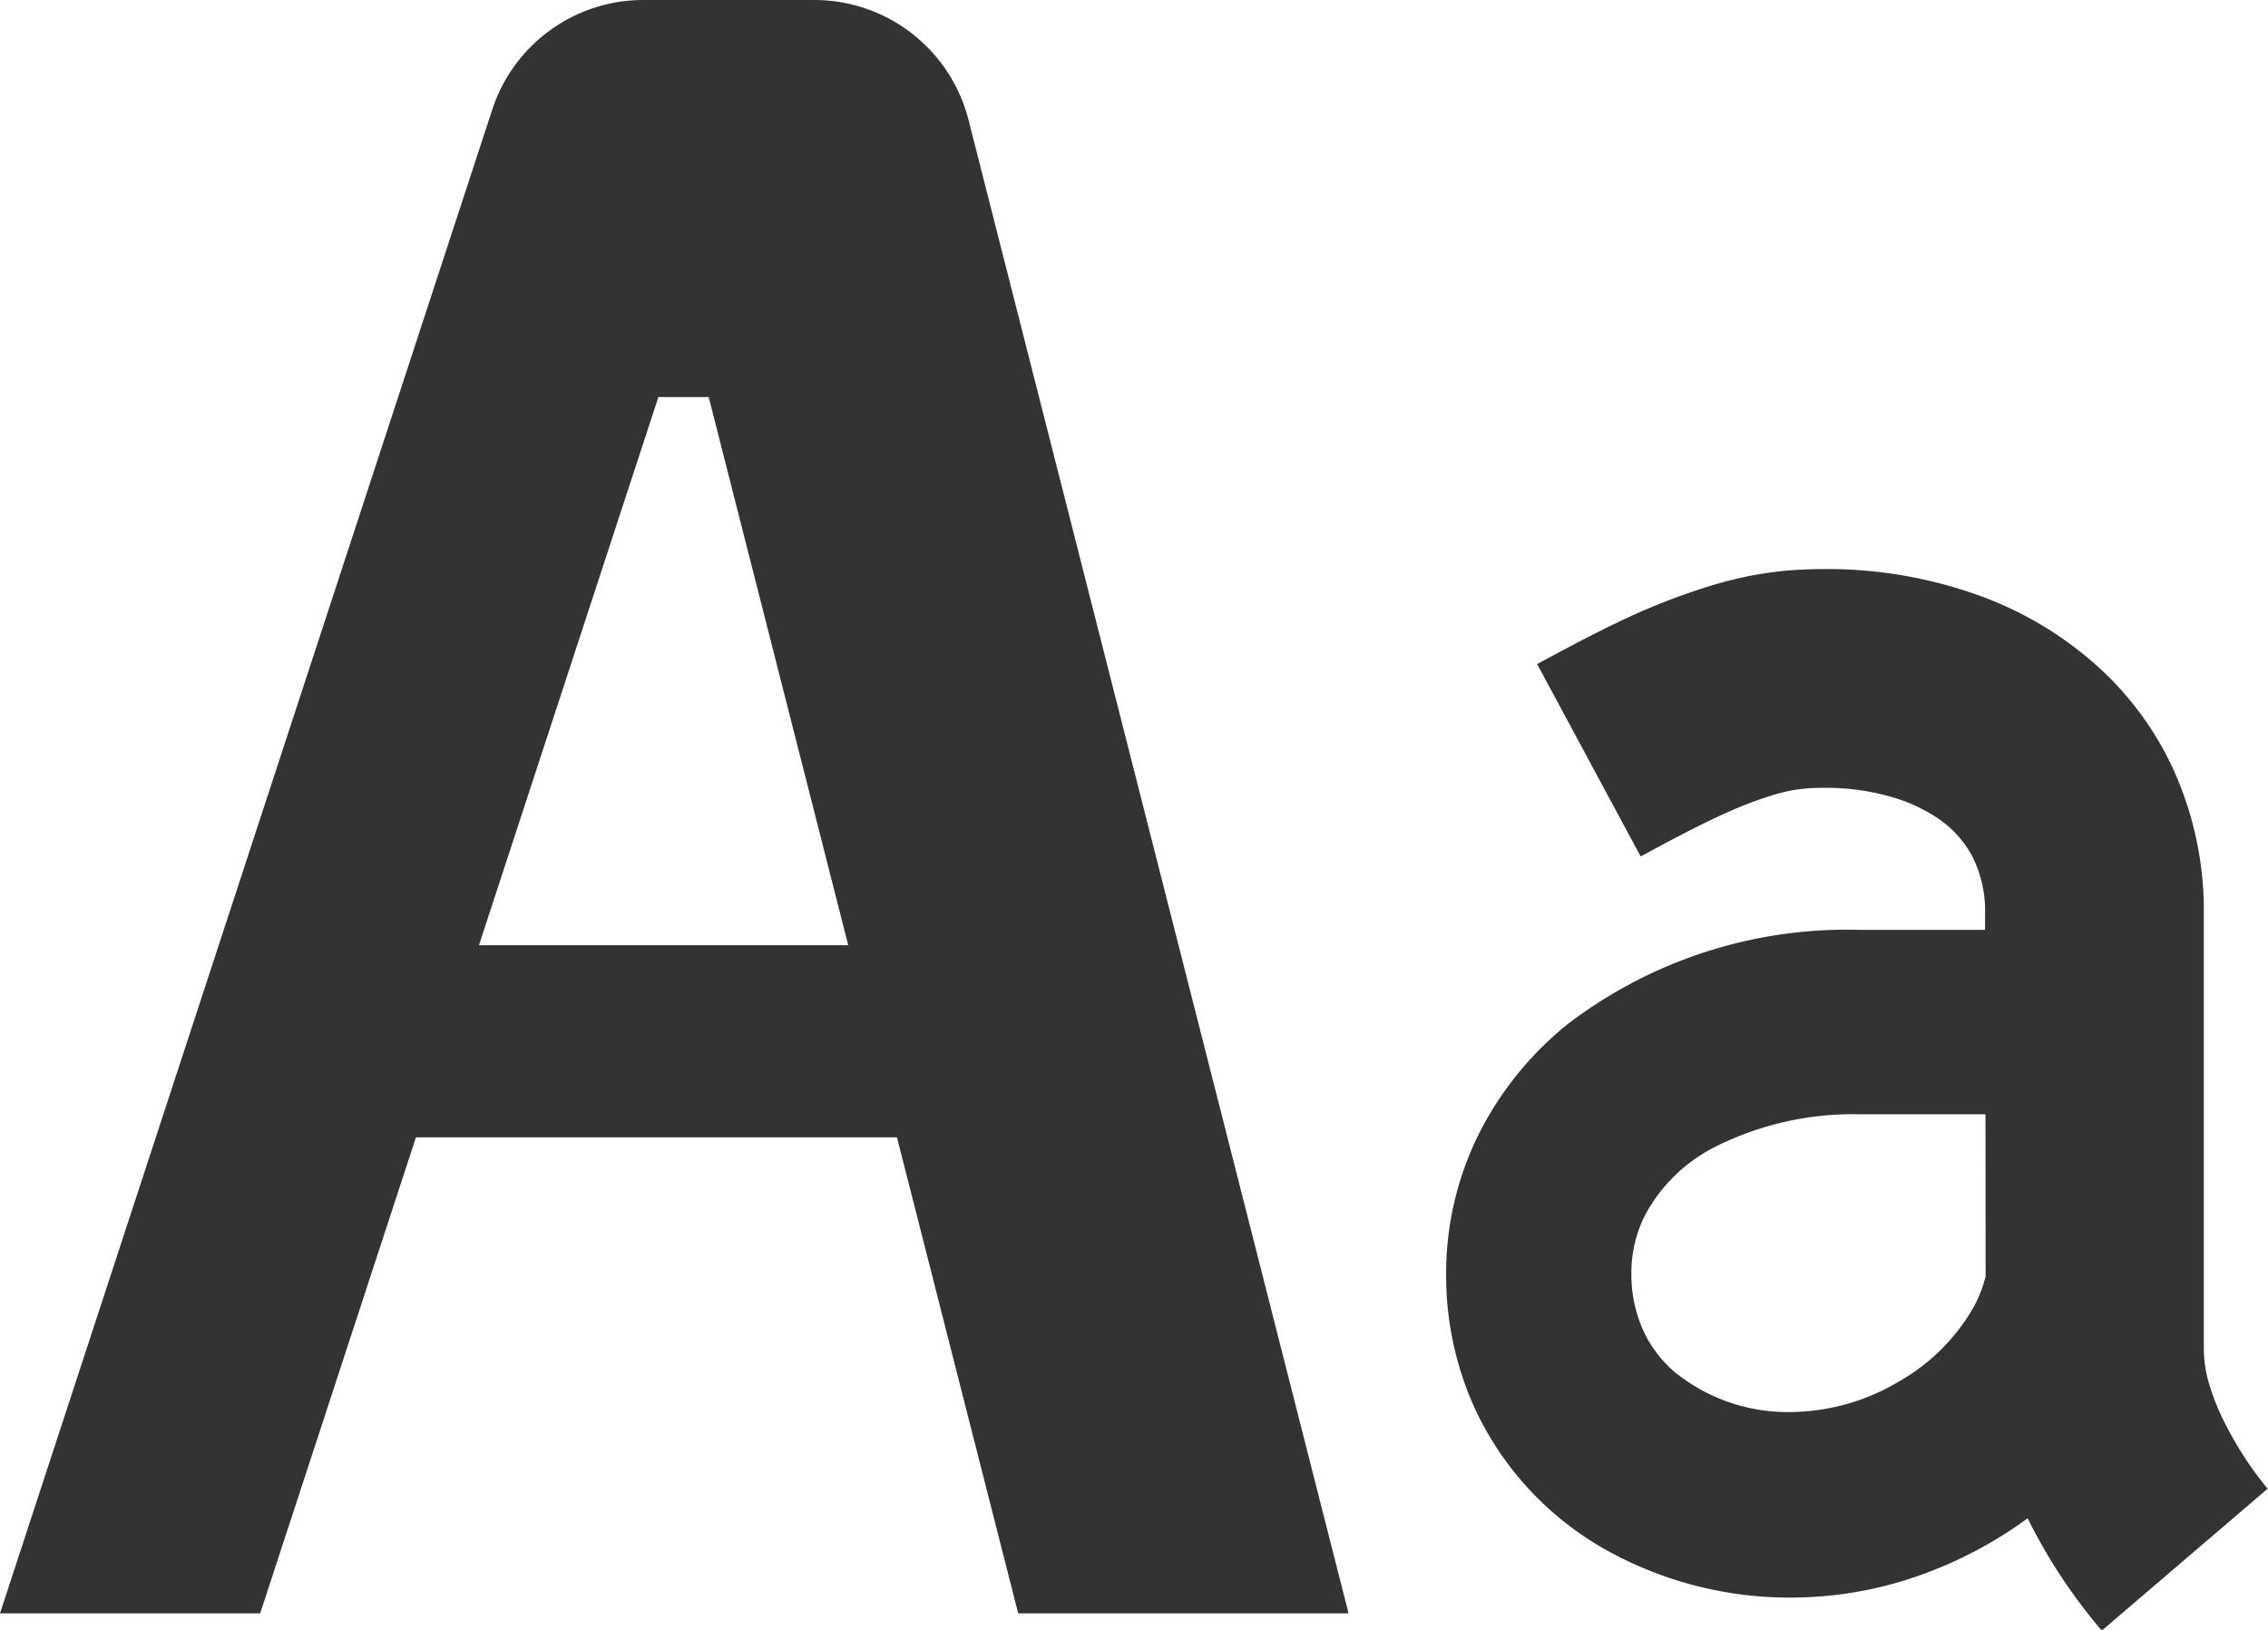
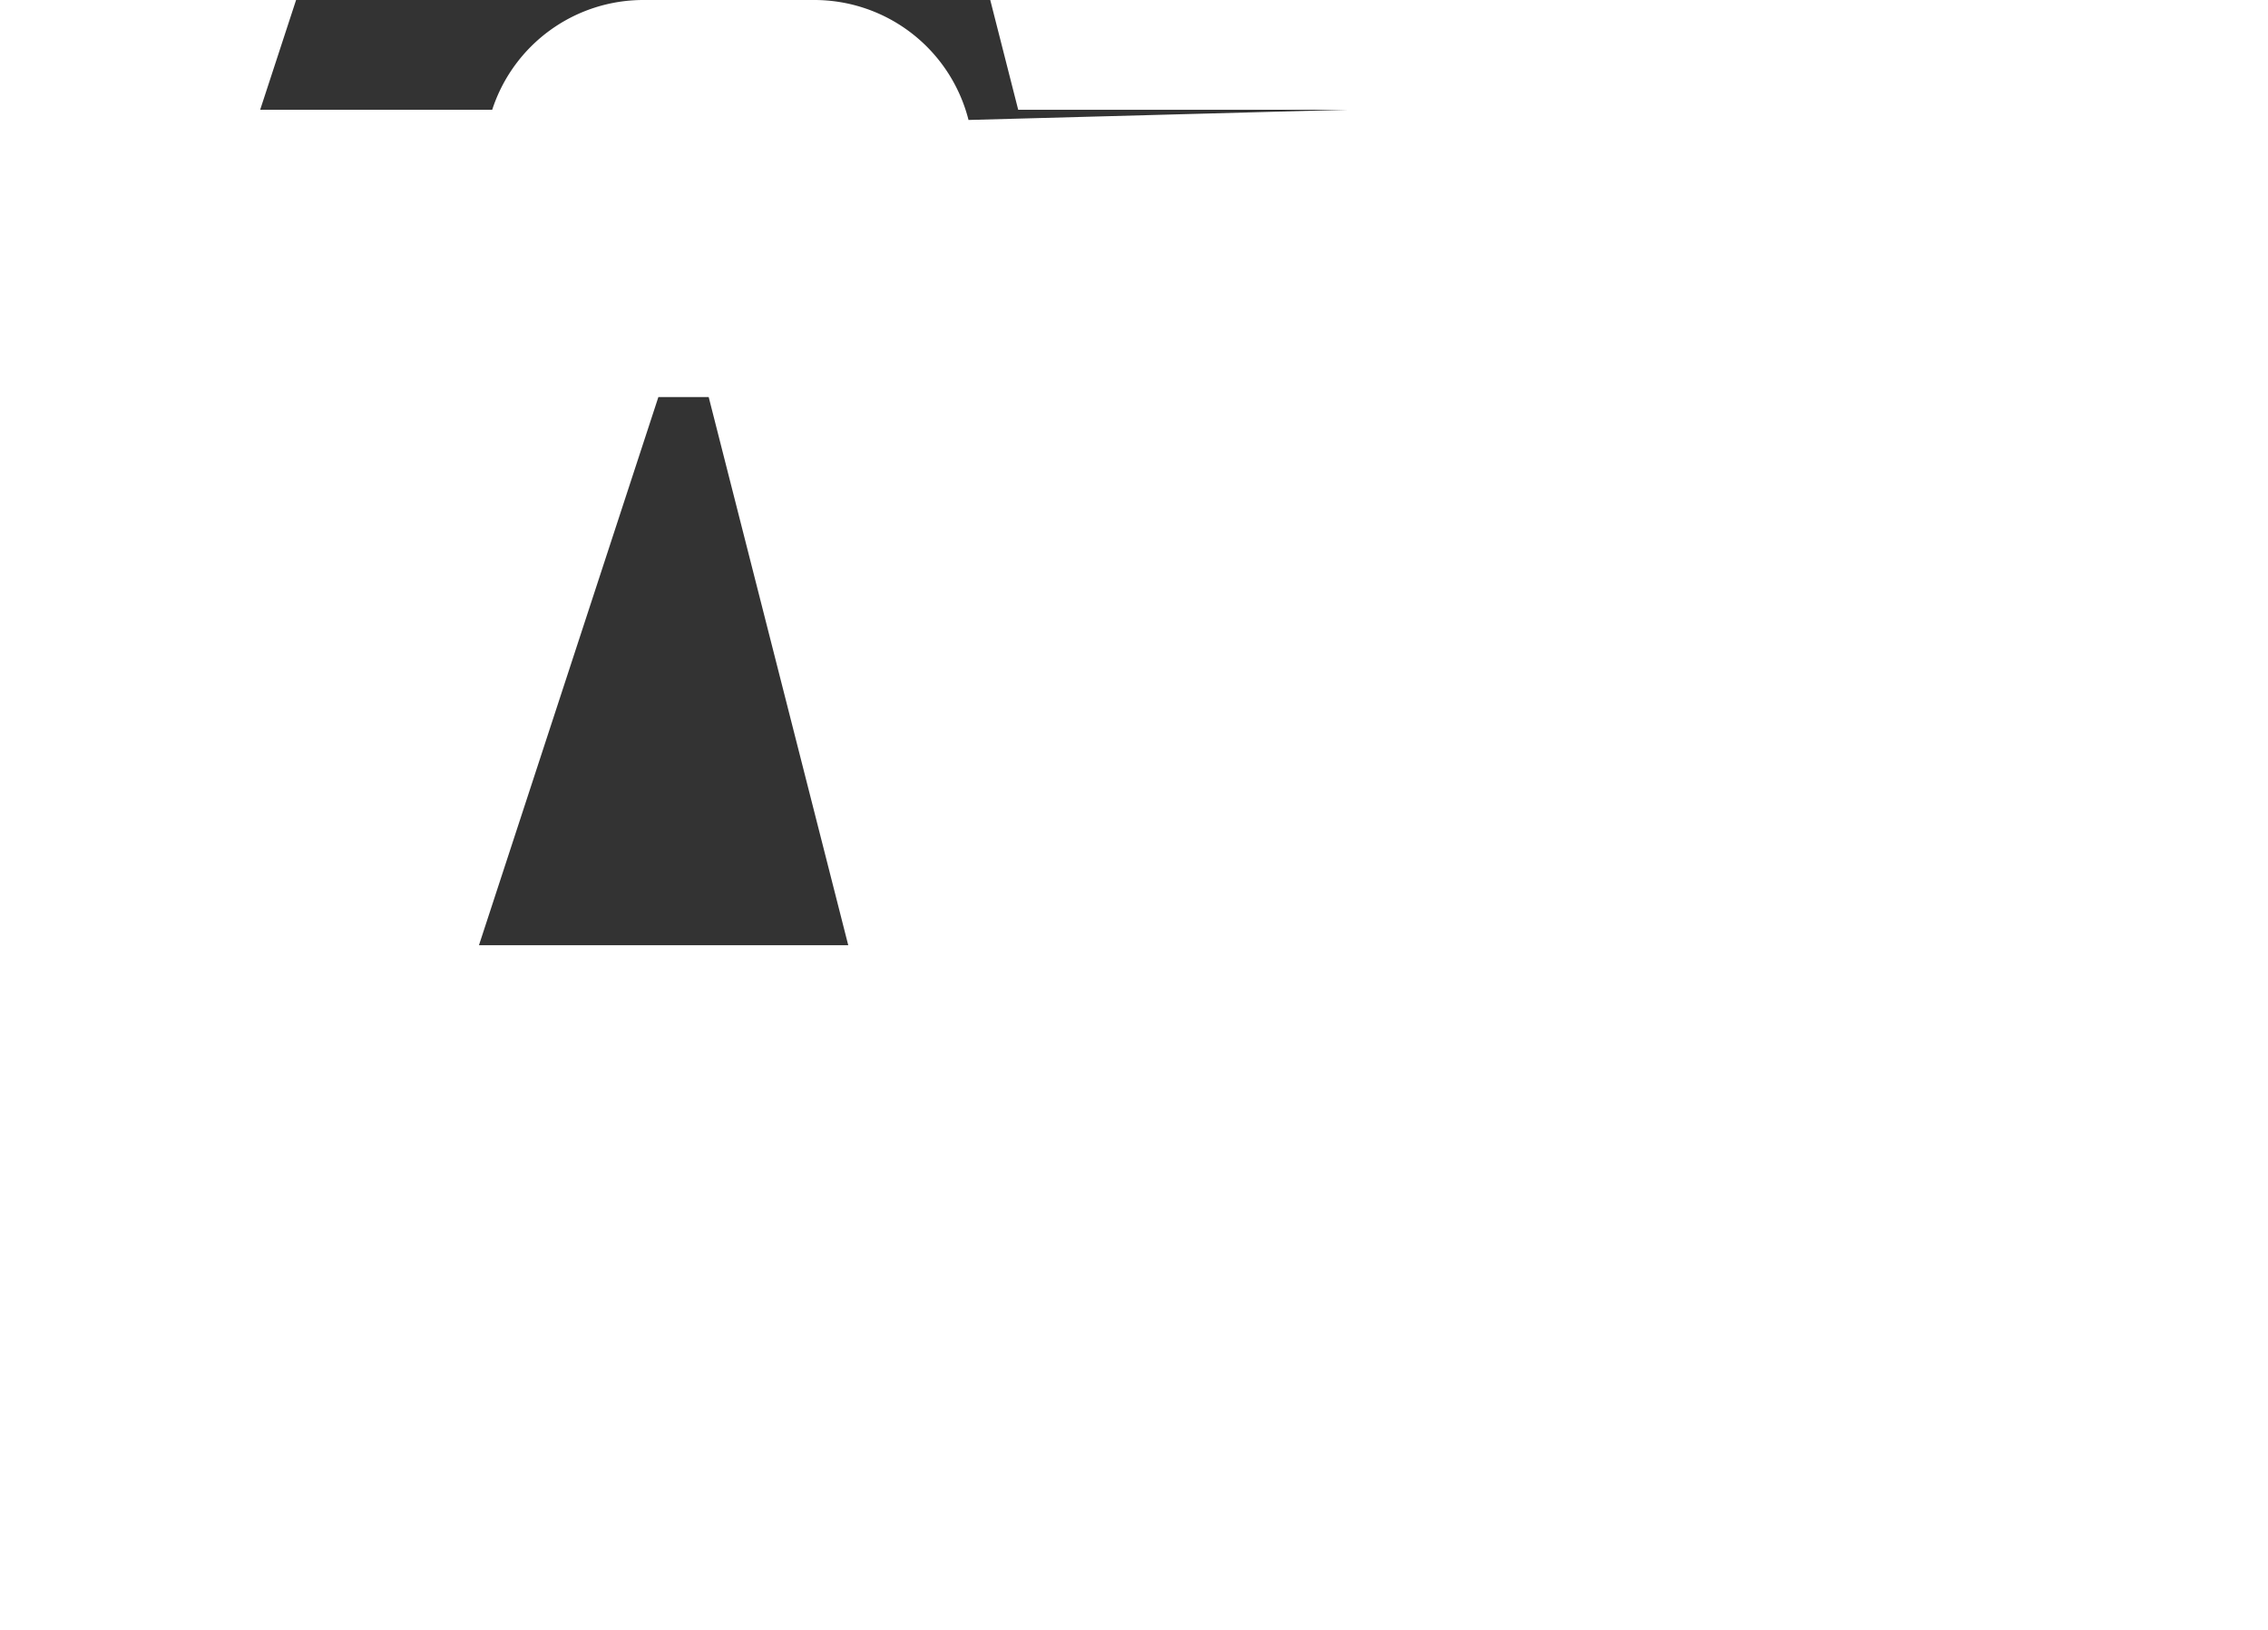
<svg xmlns="http://www.w3.org/2000/svg" viewBox="0 0 38.355 27.566" width="38.355" height="27.566">
-   <path d="M339.758,214.936a3.9,3.9,0,0,1-.285-.684,2.085,2.085,0,0,1-.1-.588v-7.4a5.79,5.79,0,0,0-.552-2.519,5.377,5.377,0,0,0-1.062-1.492,6.059,6.059,0,0,0-2.225-1.384,7.547,7.547,0,0,0-2.563-.434c-.174,0-.348.006-.522.016a6.277,6.277,0,0,0-1.335.242,11.074,11.074,0,0,0-1.7.666c-.507.244-.959.491-1.316.683l1.751,3.254c.492-.266,1.036-.561,1.555-.785a6.321,6.321,0,0,1,.728-.267,2.594,2.594,0,0,1,.543-.1c.1-.007.2-.009.29-.009a3.989,3.989,0,0,1,1.182.171,2.779,2.779,0,0,1,.674.31,1.824,1.824,0,0,1,.619.645,2.035,2.035,0,0,1,.233,1.008v.269h-2.107a7.778,7.778,0,0,0-4.94,1.585,5.62,5.62,0,0,0-1.517,1.873,5.29,5.29,0,0,0-.55,2.36,5.432,5.432,0,0,0,.478,2.26,5.3,5.3,0,0,0,2.2,2.394,6.367,6.367,0,0,0,3.184.821,6.507,6.507,0,0,0,2.322-.441,7.057,7.057,0,0,0,1.65-.9c.129.261.264.5.4.724a9.429,9.429,0,0,0,.854,1.176l2.805-2.4A5.836,5.836,0,0,1,339.758,214.936Zm-4.076-2.536a2.176,2.176,0,0,1-.192.5,3.361,3.361,0,0,1-1.27,1.274,3.618,3.618,0,0,1-1.791.518,3.031,3.031,0,0,1-2.009-.679,2.069,2.069,0,0,1-.528-.7,2.306,2.306,0,0,1-.2-.965,2.158,2.158,0,0,1,.224-.971,2.744,2.744,0,0,1,1.218-1.182,5.2,5.2,0,0,1,2.439-.538h2.107C335.682,210.684,335.682,211.656,335.682,212.4Z" transform="translate(-302.103-190.81)" fill="#333" />
-   <path d="M13.769,72.006H10.884a2.688,2.688,0,0,0-2.56,1.856L0,99.294H4.4l2.634-8.051h8.135l2.05,8.051h5.587L16.379,74.035A2.691,2.691,0,0,0,13.769,72.006ZM8.1,87.993l3.034-9.271h.851l2.36,9.271Z" transform="translate(0-72.006)" fill="#333" />
+   <path d="M13.769,72.006H10.884a2.688,2.688,0,0,0-2.56,1.856H4.4l2.634-8.051h8.135l2.05,8.051h5.587L16.379,74.035A2.691,2.691,0,0,0,13.769,72.006ZM8.1,87.993l3.034-9.271h.851l2.36,9.271Z" transform="translate(0-72.006)" fill="#333" />
</svg>